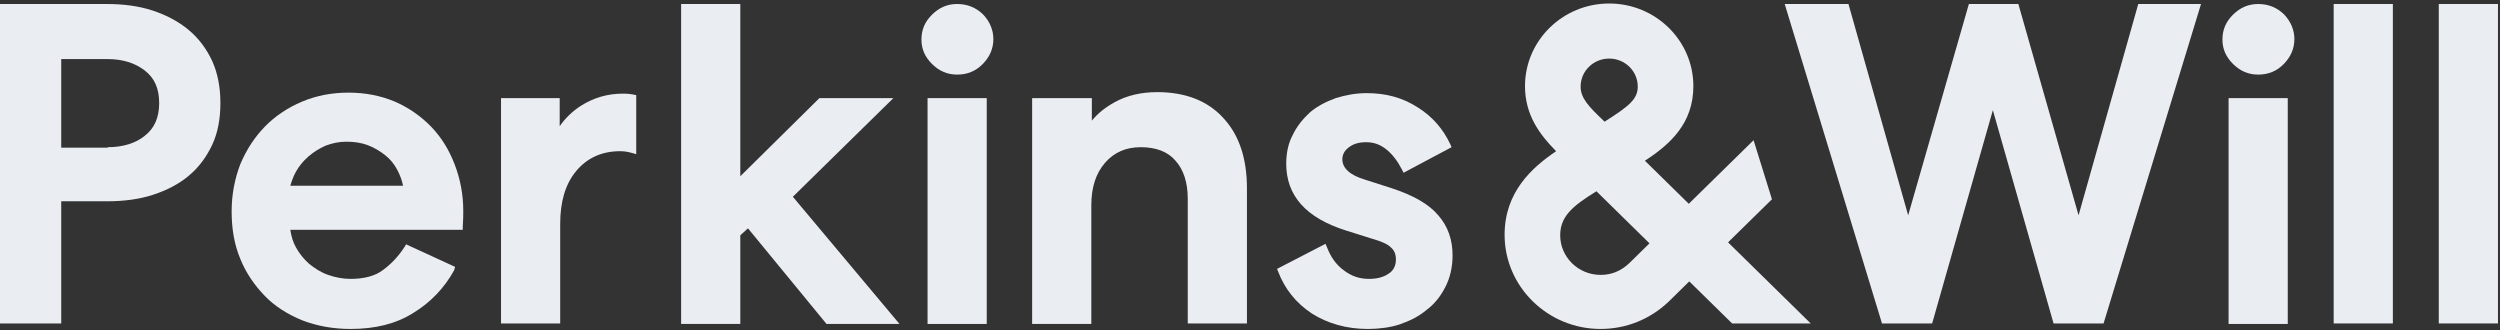
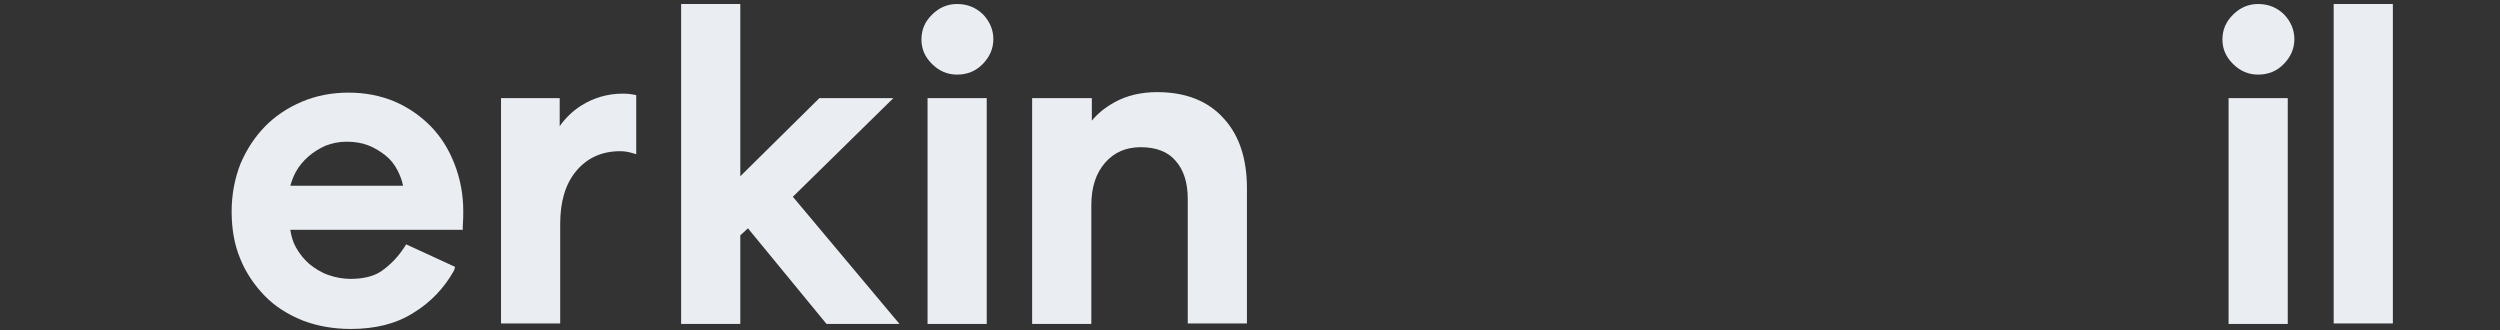
<svg xmlns="http://www.w3.org/2000/svg" width="174" height="23" viewBox="0 0 174 23" fill="none">
  <rect x="0" y="0" width="174" height="23" fill="#333333" stroke="none" />
-   <path d="M111.396 22.895C107.738 22.895 104.72 19.968 104.72 16.344C104.72 13.382 106.602 11.674 108.306 10.524C107.134 9.339 106.14 7.98 106.14 5.994C106.14 2.823 108.768 0.244 111.999 0.244C115.231 0.244 117.858 2.823 117.858 5.994C117.858 8.573 116.26 10.036 114.485 11.186L117.539 14.183L122.049 9.758L123.327 13.87L120.273 16.867L126.026 22.512H120.557L117.574 19.585L116.154 20.979C114.84 22.233 113.171 22.895 111.396 22.895ZM111.111 13.312C109.407 14.358 108.59 15.089 108.59 16.379C108.59 17.877 109.833 19.132 111.396 19.132C112.141 19.132 112.78 18.888 113.384 18.33L114.804 16.936L111.111 13.312ZM111.999 4.077C110.898 4.077 110.011 4.949 110.011 6.029C110.011 6.83 110.579 7.423 111.609 8.399L111.68 8.468C113.384 7.388 113.988 6.9 113.988 6.029C113.988 4.949 113.1 4.077 111.999 4.077Z" fill="#EAEDF2" />
-   <path d="M0 22.547V0.279H7.422C8.593 0.279 9.659 0.418 10.618 0.732C11.576 1.045 12.429 1.499 13.139 2.091C13.849 2.683 14.382 3.415 14.772 4.252C15.163 5.123 15.34 6.099 15.34 7.179C15.34 8.259 15.163 9.235 14.772 10.071C14.382 10.908 13.849 11.639 13.139 12.232C12.429 12.824 11.612 13.242 10.653 13.556C9.694 13.87 8.629 14.009 7.457 14.009H4.261V22.512H0V22.547ZM7.493 10.245C8.558 10.245 9.446 9.967 10.085 9.444C10.76 8.921 11.079 8.155 11.079 7.179C11.079 6.168 10.76 5.436 10.085 4.914C9.41 4.391 8.558 4.112 7.493 4.112H4.261V10.28H7.493V10.245Z" fill="#EAEDF2" />
  <path d="M24.395 22.895C23.188 22.895 22.052 22.686 21.058 22.303C20.028 21.885 19.14 21.327 18.43 20.596C17.72 19.864 17.116 18.992 16.725 18.017C16.299 17.006 16.122 15.891 16.122 14.706C16.122 13.556 16.335 12.441 16.725 11.43C17.151 10.42 17.72 9.549 18.43 8.817C19.14 8.085 20.028 7.492 21.022 7.074C22.016 6.656 23.082 6.447 24.253 6.447C25.425 6.447 26.491 6.656 27.485 7.074C28.444 7.492 29.296 8.085 30.006 8.817C30.716 9.549 31.249 10.42 31.64 11.43C32.03 12.441 32.243 13.521 32.243 14.671C32.243 14.95 32.243 15.333 32.208 15.786V15.995H20.205C20.276 16.448 20.383 16.832 20.596 17.215C20.845 17.668 21.164 18.052 21.519 18.365C21.91 18.679 22.336 18.958 22.833 19.132C23.33 19.306 23.863 19.411 24.395 19.411C25.354 19.411 26.136 19.202 26.668 18.783C27.236 18.365 27.733 17.843 28.16 17.18L28.266 17.006L31.675 18.574L31.604 18.818C30.929 20.038 29.971 21.049 28.763 21.78C27.556 22.547 26.1 22.895 24.395 22.895ZM28.053 12.929C27.982 12.546 27.84 12.197 27.663 11.848C27.449 11.43 27.165 11.082 26.81 10.803C26.455 10.524 26.064 10.28 25.603 10.106C25.141 9.932 24.644 9.862 24.111 9.862C23.579 9.862 23.117 9.967 22.655 10.141C22.194 10.35 21.803 10.594 21.448 10.908C21.093 11.221 20.809 11.57 20.596 11.953C20.418 12.267 20.312 12.58 20.205 12.929H28.053Z" fill="#EAEDF2" />
  <path d="M34.871 22.547V6.83H38.955V8.782C39.345 8.224 39.842 7.736 40.446 7.353C41.334 6.796 42.293 6.517 43.358 6.517C43.713 6.517 43.962 6.552 44.281 6.621V6.726V10.733C44.281 10.733 43.962 10.629 43.784 10.594C43.606 10.559 43.465 10.524 43.145 10.524C41.867 10.524 40.837 11.012 40.091 11.918C39.345 12.824 38.99 14.044 38.99 15.577V22.512H34.871V22.547Z" fill="#EAEDF2" />
  <path d="M57.526 22.547L52.058 15.891L51.525 16.379V22.547H47.406V0.279H51.525V12.267L57.029 6.83H62.178L55.183 13.695L62.605 22.547H57.526Z" fill="#EAEDF2" />
  <path d="M66.617 5.192C65.942 5.192 65.374 4.949 64.877 4.461C64.38 3.973 64.132 3.415 64.132 2.753C64.132 2.056 64.38 1.499 64.877 1.011C65.374 0.523 65.942 0.279 66.617 0.279C67.327 0.279 67.931 0.523 68.428 1.011C68.89 1.499 69.138 2.091 69.138 2.718C69.138 3.38 68.89 3.938 68.428 4.426C67.931 4.949 67.327 5.192 66.617 5.192Z" fill="#EAEDF2" />
  <path d="M68.677 6.83H64.558V22.547H68.677V6.83Z" fill="#EAEDF2" />
  <path d="M82.668 22.547V13.835C82.668 12.72 82.384 11.814 81.816 11.186C81.283 10.559 80.466 10.245 79.401 10.245C78.371 10.245 77.554 10.594 76.915 11.326C76.276 12.058 75.956 13.033 75.956 14.288V22.547H71.837V6.83H75.992V8.398C76.418 7.876 76.951 7.458 77.59 7.109C78.406 6.656 79.401 6.412 80.537 6.412C82.49 6.412 84.053 7.005 85.153 8.224C86.254 9.409 86.787 11.047 86.787 13.103V22.512H82.668V22.547Z" fill="#EAEDF2" />
-   <path d="M95.203 22.895C93.711 22.895 92.397 22.512 91.297 21.815C90.196 21.083 89.415 20.108 88.953 18.888L88.882 18.714L92.255 16.971L92.362 17.215C92.611 17.877 93.001 18.435 93.534 18.818C94.031 19.201 94.599 19.411 95.274 19.411C95.806 19.411 96.268 19.306 96.623 19.062C96.978 18.853 97.156 18.505 97.156 18.052C97.156 17.703 97.049 17.424 96.801 17.215C96.552 16.971 96.126 16.797 95.522 16.623L93.64 16.03C90.906 15.159 89.521 13.626 89.521 11.395C89.521 10.664 89.663 9.967 89.983 9.374C90.267 8.782 90.693 8.259 91.19 7.806C91.687 7.388 92.291 7.074 92.966 6.83C93.64 6.621 94.351 6.482 95.132 6.482C96.446 6.482 97.618 6.795 98.647 7.458C99.677 8.085 100.458 8.991 100.955 10.071L101.027 10.245L97.689 12.023L97.582 11.814C97.298 11.256 96.943 10.768 96.517 10.42C96.091 10.071 95.629 9.897 95.096 9.897C94.599 9.897 94.209 10.002 93.889 10.245C93.605 10.454 93.427 10.733 93.427 11.082C93.427 11.709 93.96 12.197 95.025 12.511L96.872 13.103C98.363 13.591 99.464 14.218 100.103 14.985C100.778 15.752 101.098 16.692 101.098 17.773C101.098 18.609 100.92 19.341 100.6 19.968C100.281 20.595 99.855 21.153 99.287 21.571C98.754 22.024 98.115 22.338 97.404 22.582C96.765 22.791 95.984 22.895 95.203 22.895Z" fill="#EAEDF2" />
  <path d="M157.168 5.192C156.494 5.192 155.925 4.949 155.428 4.461C154.931 3.973 154.682 3.415 154.682 2.753C154.682 2.056 154.931 1.499 155.428 1.011C155.925 0.523 156.494 0.279 157.168 0.279C157.878 0.279 158.482 0.523 158.979 1.011C159.441 1.499 159.689 2.091 159.689 2.718C159.689 3.38 159.441 3.938 158.979 4.426C158.482 4.949 157.878 5.192 157.168 5.192Z" fill="#EAEDF2" />
  <path d="M159.228 6.83H155.109V22.547H159.228V6.83Z" fill="#EAEDF2" />
  <path d="M166.543 0.279H162.424V22.512H166.543V0.279Z" fill="#EAEDF2" />
-   <path d="M173.858 0.279H169.739V22.512H173.858V0.279Z" fill="#EAEDF2" />
-   <path d="M130.997 22.547L124.215 0.279H128.653L132.808 14.985L137.034 0.279H140.478L144.668 14.985L148.823 0.279H153.191L146.408 22.512H142.928L138.703 7.667L134.477 22.512H130.997V22.547Z" fill="#EAEDF2" />
</svg>